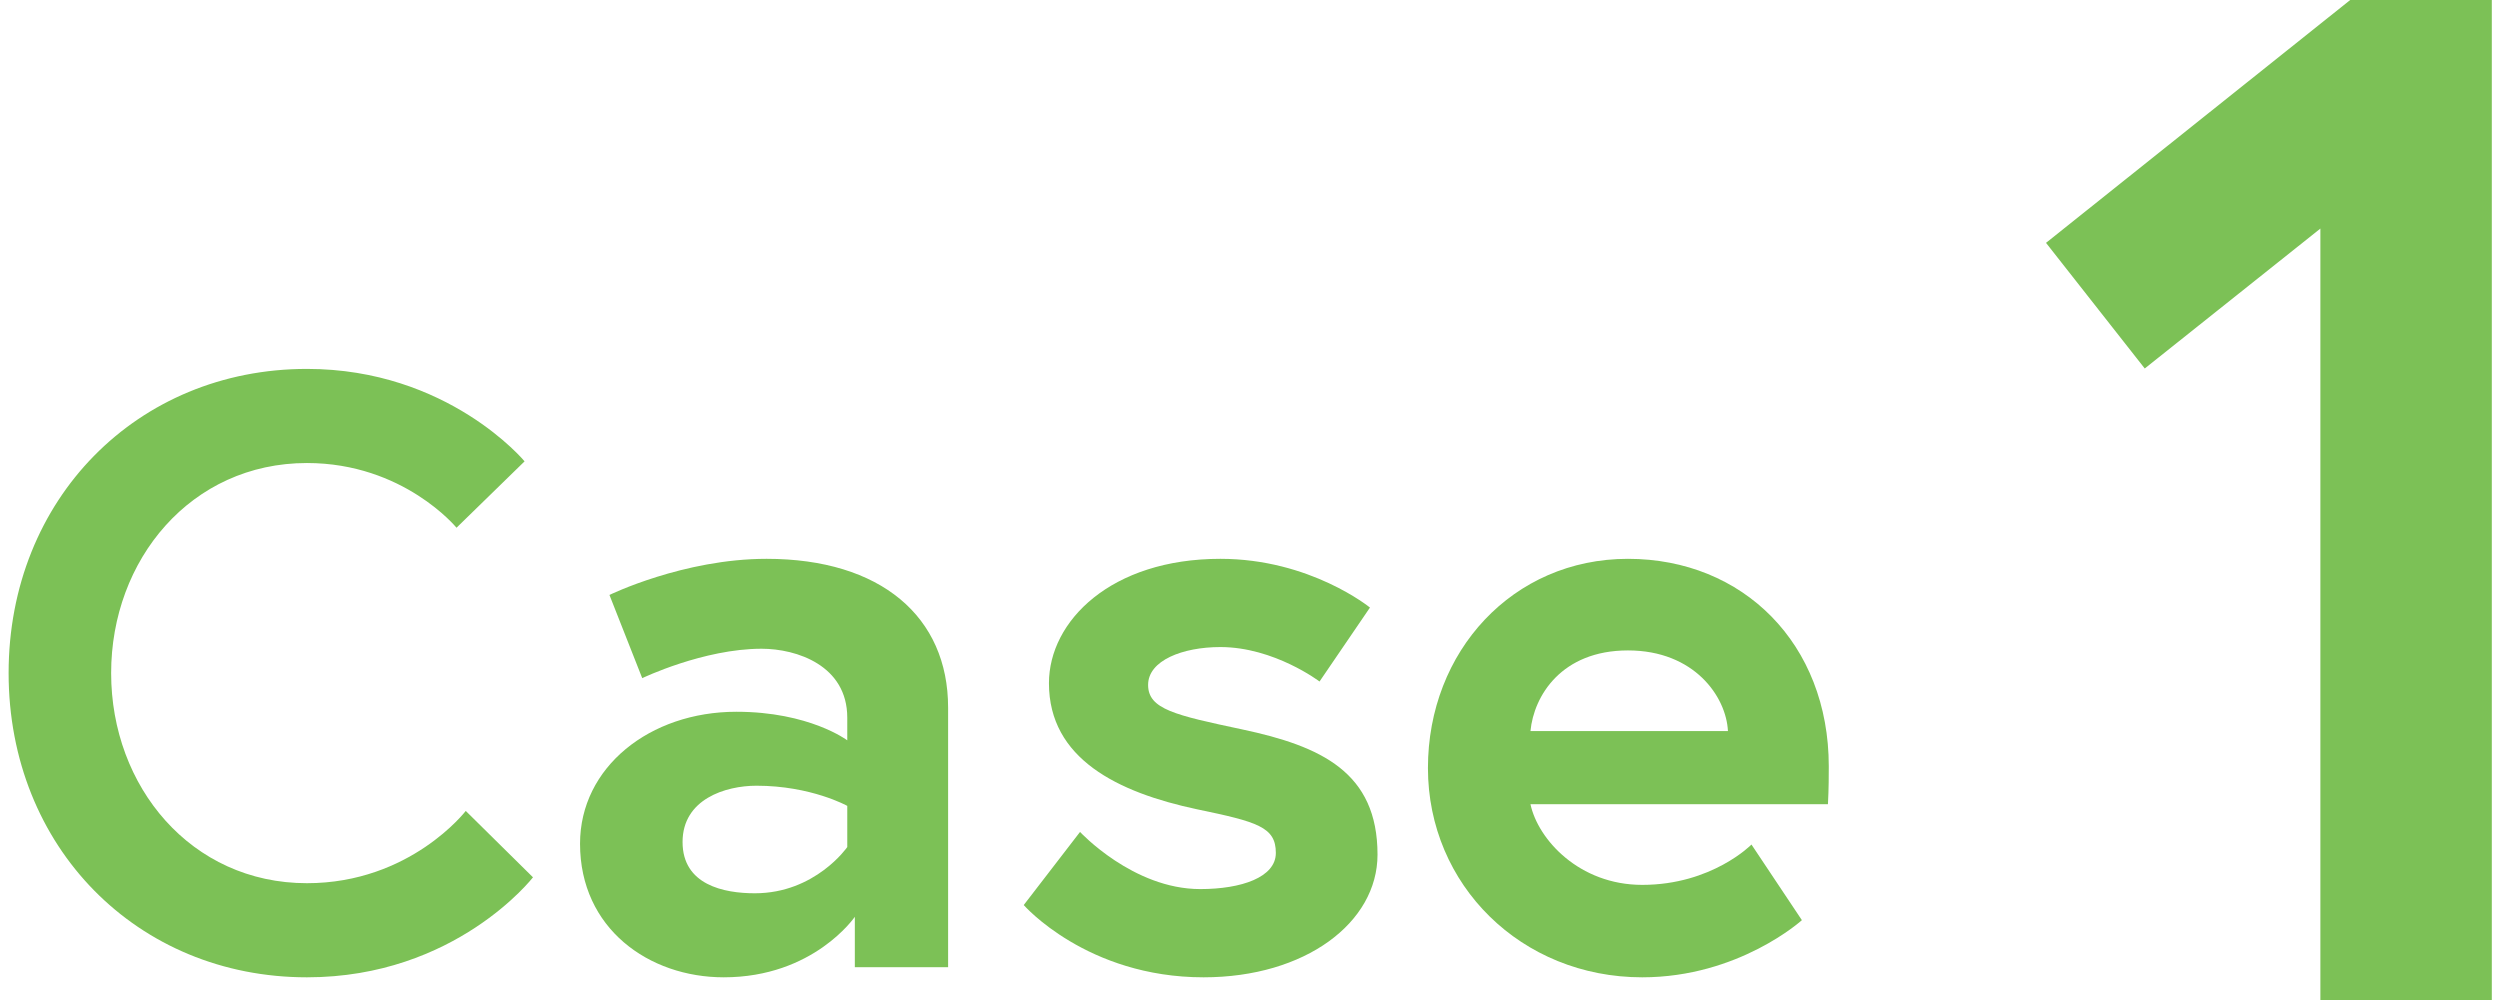
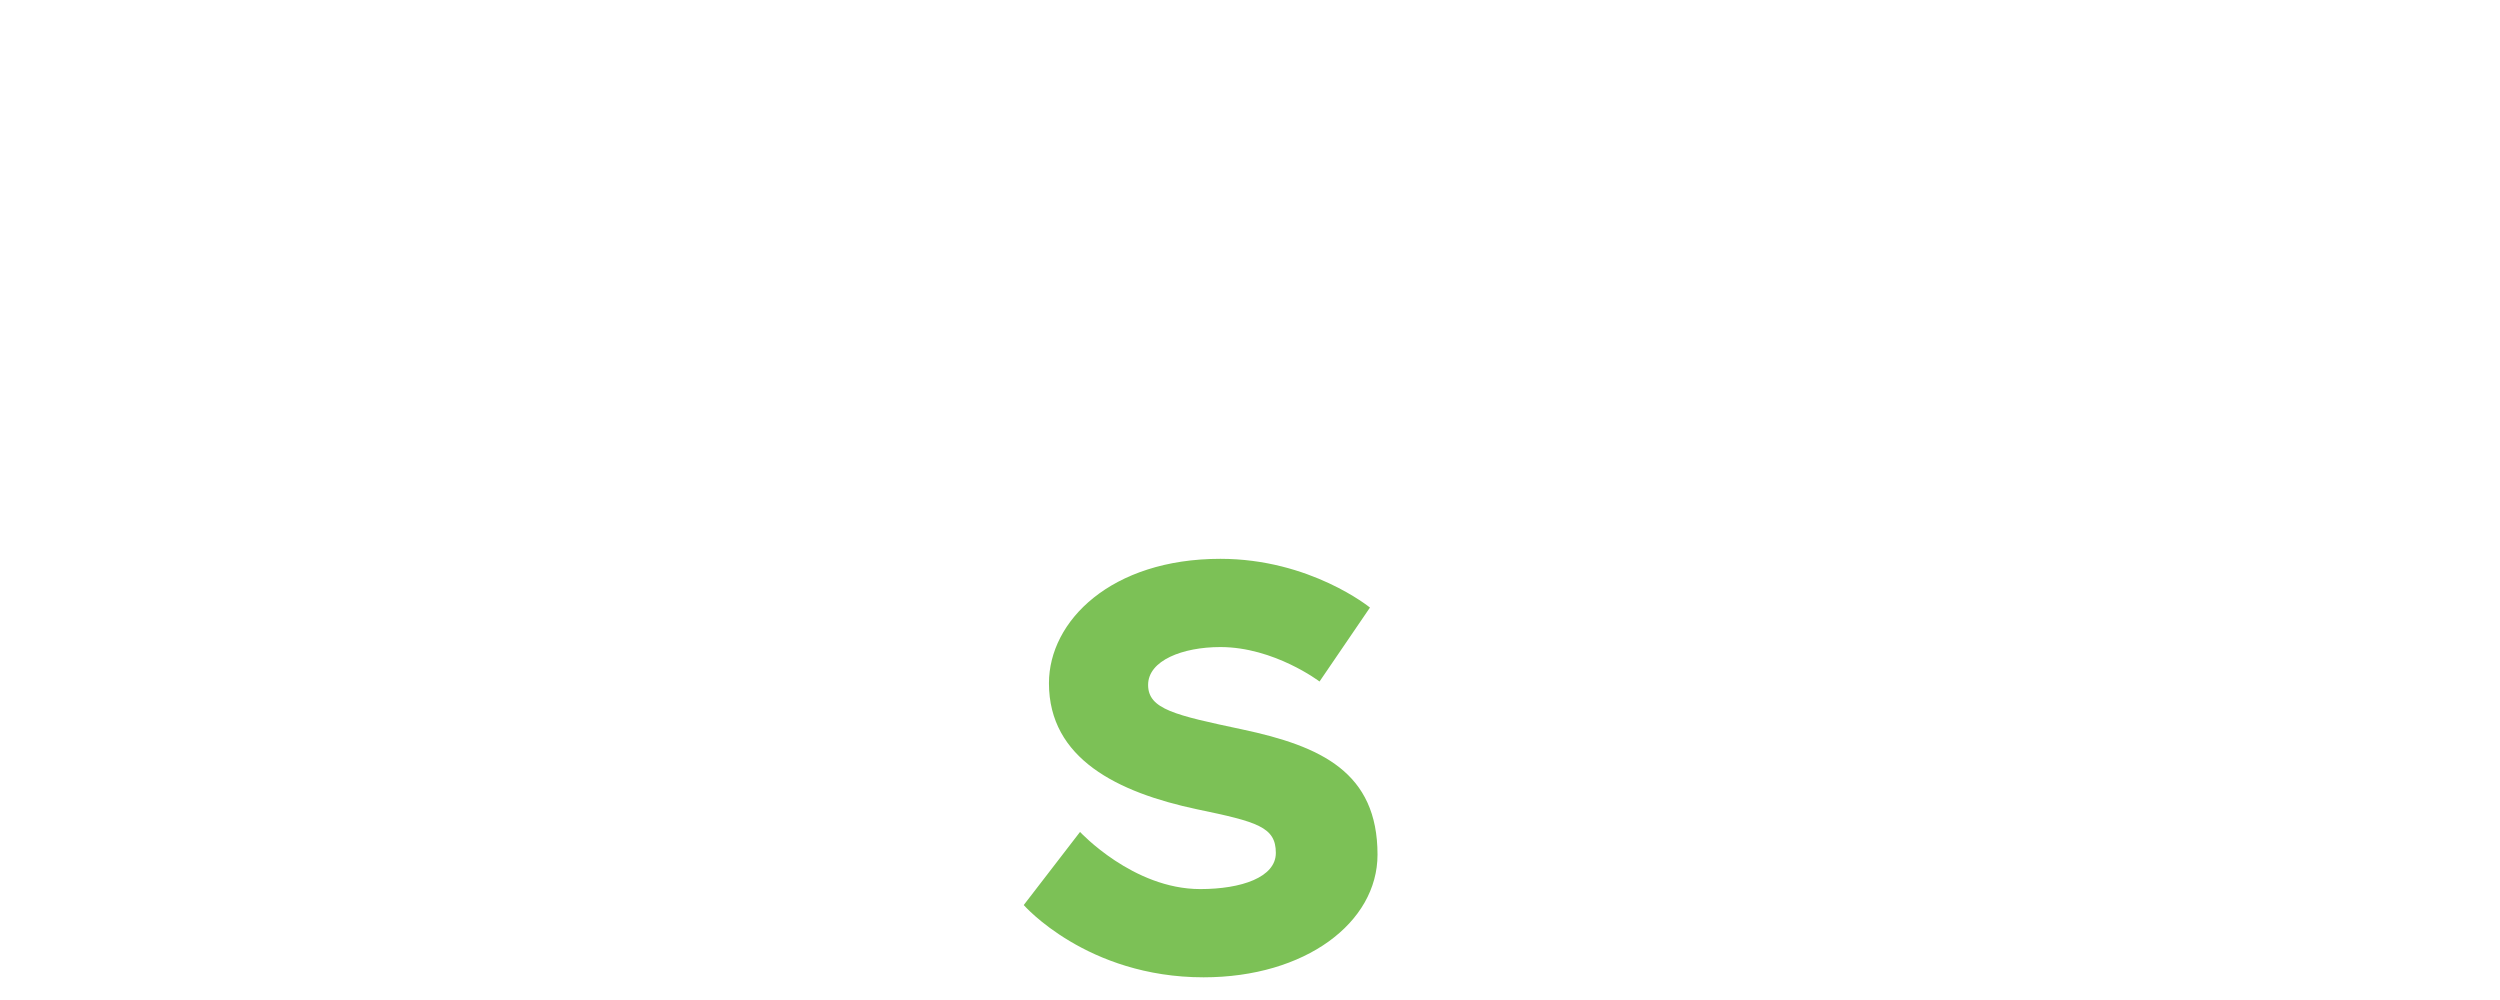
<svg xmlns="http://www.w3.org/2000/svg" id="_レイヤー_2" viewBox="0 0 59.09 23.8" width="60" height="24">
  <defs>
    <style>.cls-1{fill:#7cc156;}</style>
  </defs>
  <g id="_レイアウト">
    <g>
-       <path class="cls-1" d="M10.88,19.3l1.6,1.58s-1.84,2.38-5.38,2.38c-4.04,0-7.1-3.1-7.1-7.24s3.06-7.24,7.1-7.24c3.36,0,5.18,2.2,5.18,2.2l-1.62,1.58s-1.26-1.54-3.56-1.54c-2.76,0-4.66,2.3-4.66,5s1.9,5,4.66,5c2.46,0,3.78-1.72,3.78-1.72Z" />
-       <path class="cls-1" d="M22.36,16.84v6.18h-2.22v-1.2s-.98,1.44-3.12,1.44c-1.78,0-3.42-1.16-3.42-3.18,0-1.82,1.66-3.14,3.72-3.14,1.74,0,2.64,.68,2.64,.68v-.54c0-1.24-1.2-1.64-2.04-1.64-1.38,0-2.84,.7-2.84,.7l-.78-1.98s1.76-.86,3.74-.86c2.72,0,4.32,1.38,4.32,3.54Zm-2.4,3.32v-.98s-.86-.48-2.16-.48c-.74,0-1.76,.32-1.76,1.34s.98,1.22,1.72,1.22c1.44,0,2.2-1.1,2.2-1.1Z" />
      <path class="cls-1" d="M25.5,19.8s1.26,1.36,2.86,1.36c.98,0,1.8-.28,1.8-.86,0-.62-.44-.74-1.88-1.04-1.88-.4-3.52-1.2-3.52-3,0-1.48,1.48-2.96,4.08-2.96,2.14,0,3.56,1.16,3.56,1.16l-1.2,1.76s-1.08-.82-2.36-.82c-.9,0-1.72,.32-1.72,.9s.64,.72,2.24,1.06c1.88,.4,3.22,1.02,3.22,2.98,0,1.62-1.72,2.92-4.14,2.92-2.78,0-4.28-1.72-4.28-1.72l1.34-1.74Z" />
-       <path class="cls-1" d="M43.32,18.24c0,.18,0,.54-.02,.9h-7.08c.18,.84,1.16,1.92,2.66,1.92,1.66,0,2.6-.96,2.6-.96l1.2,1.8s-1.5,1.36-3.8,1.36c-2.88,0-5.1-2.2-5.1-4.98s2.02-4.98,4.76-4.98,4.78,2.02,4.78,4.94Zm-2.4-.84c-.04-.82-.8-1.92-2.38-1.92s-2.24,1.08-2.32,1.92h4.7Z" />
    </g>
-     <path class="cls-1" d="M55.73,0h3.37V23.8h-4.08V5.44l-4.18,3.33-2.35-2.99L55.73,0Z" />
  </g>
</svg>